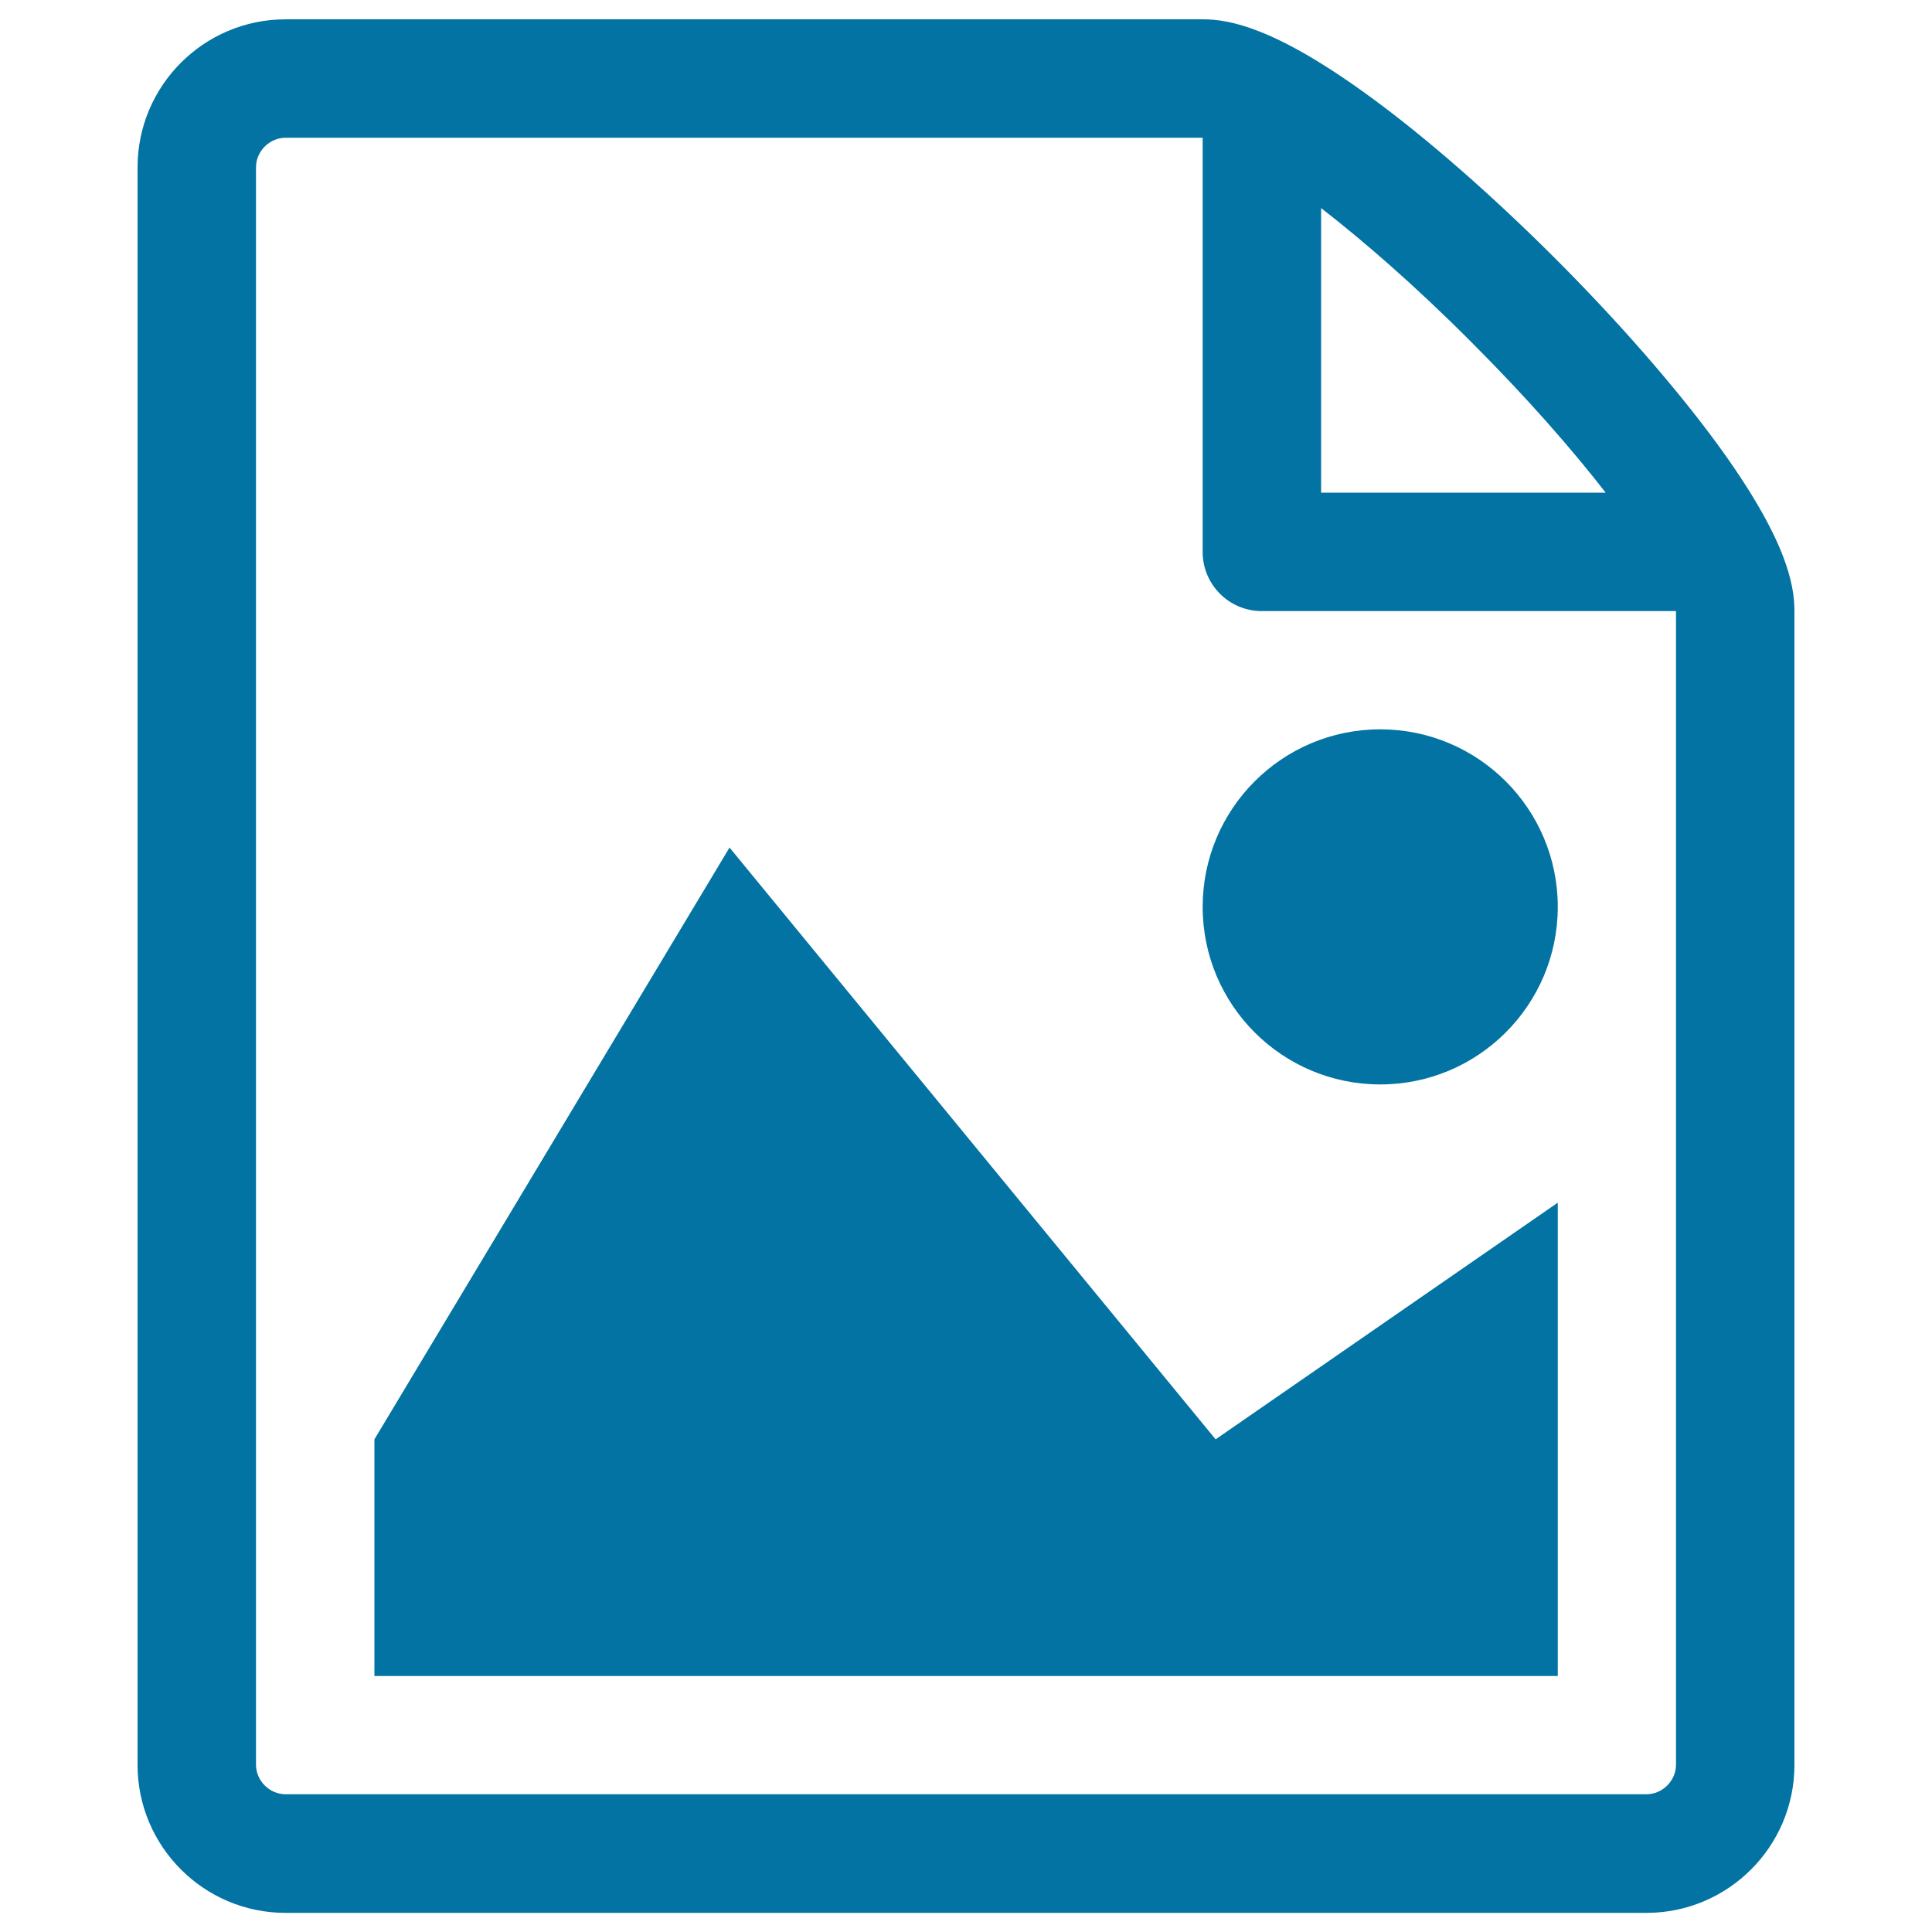
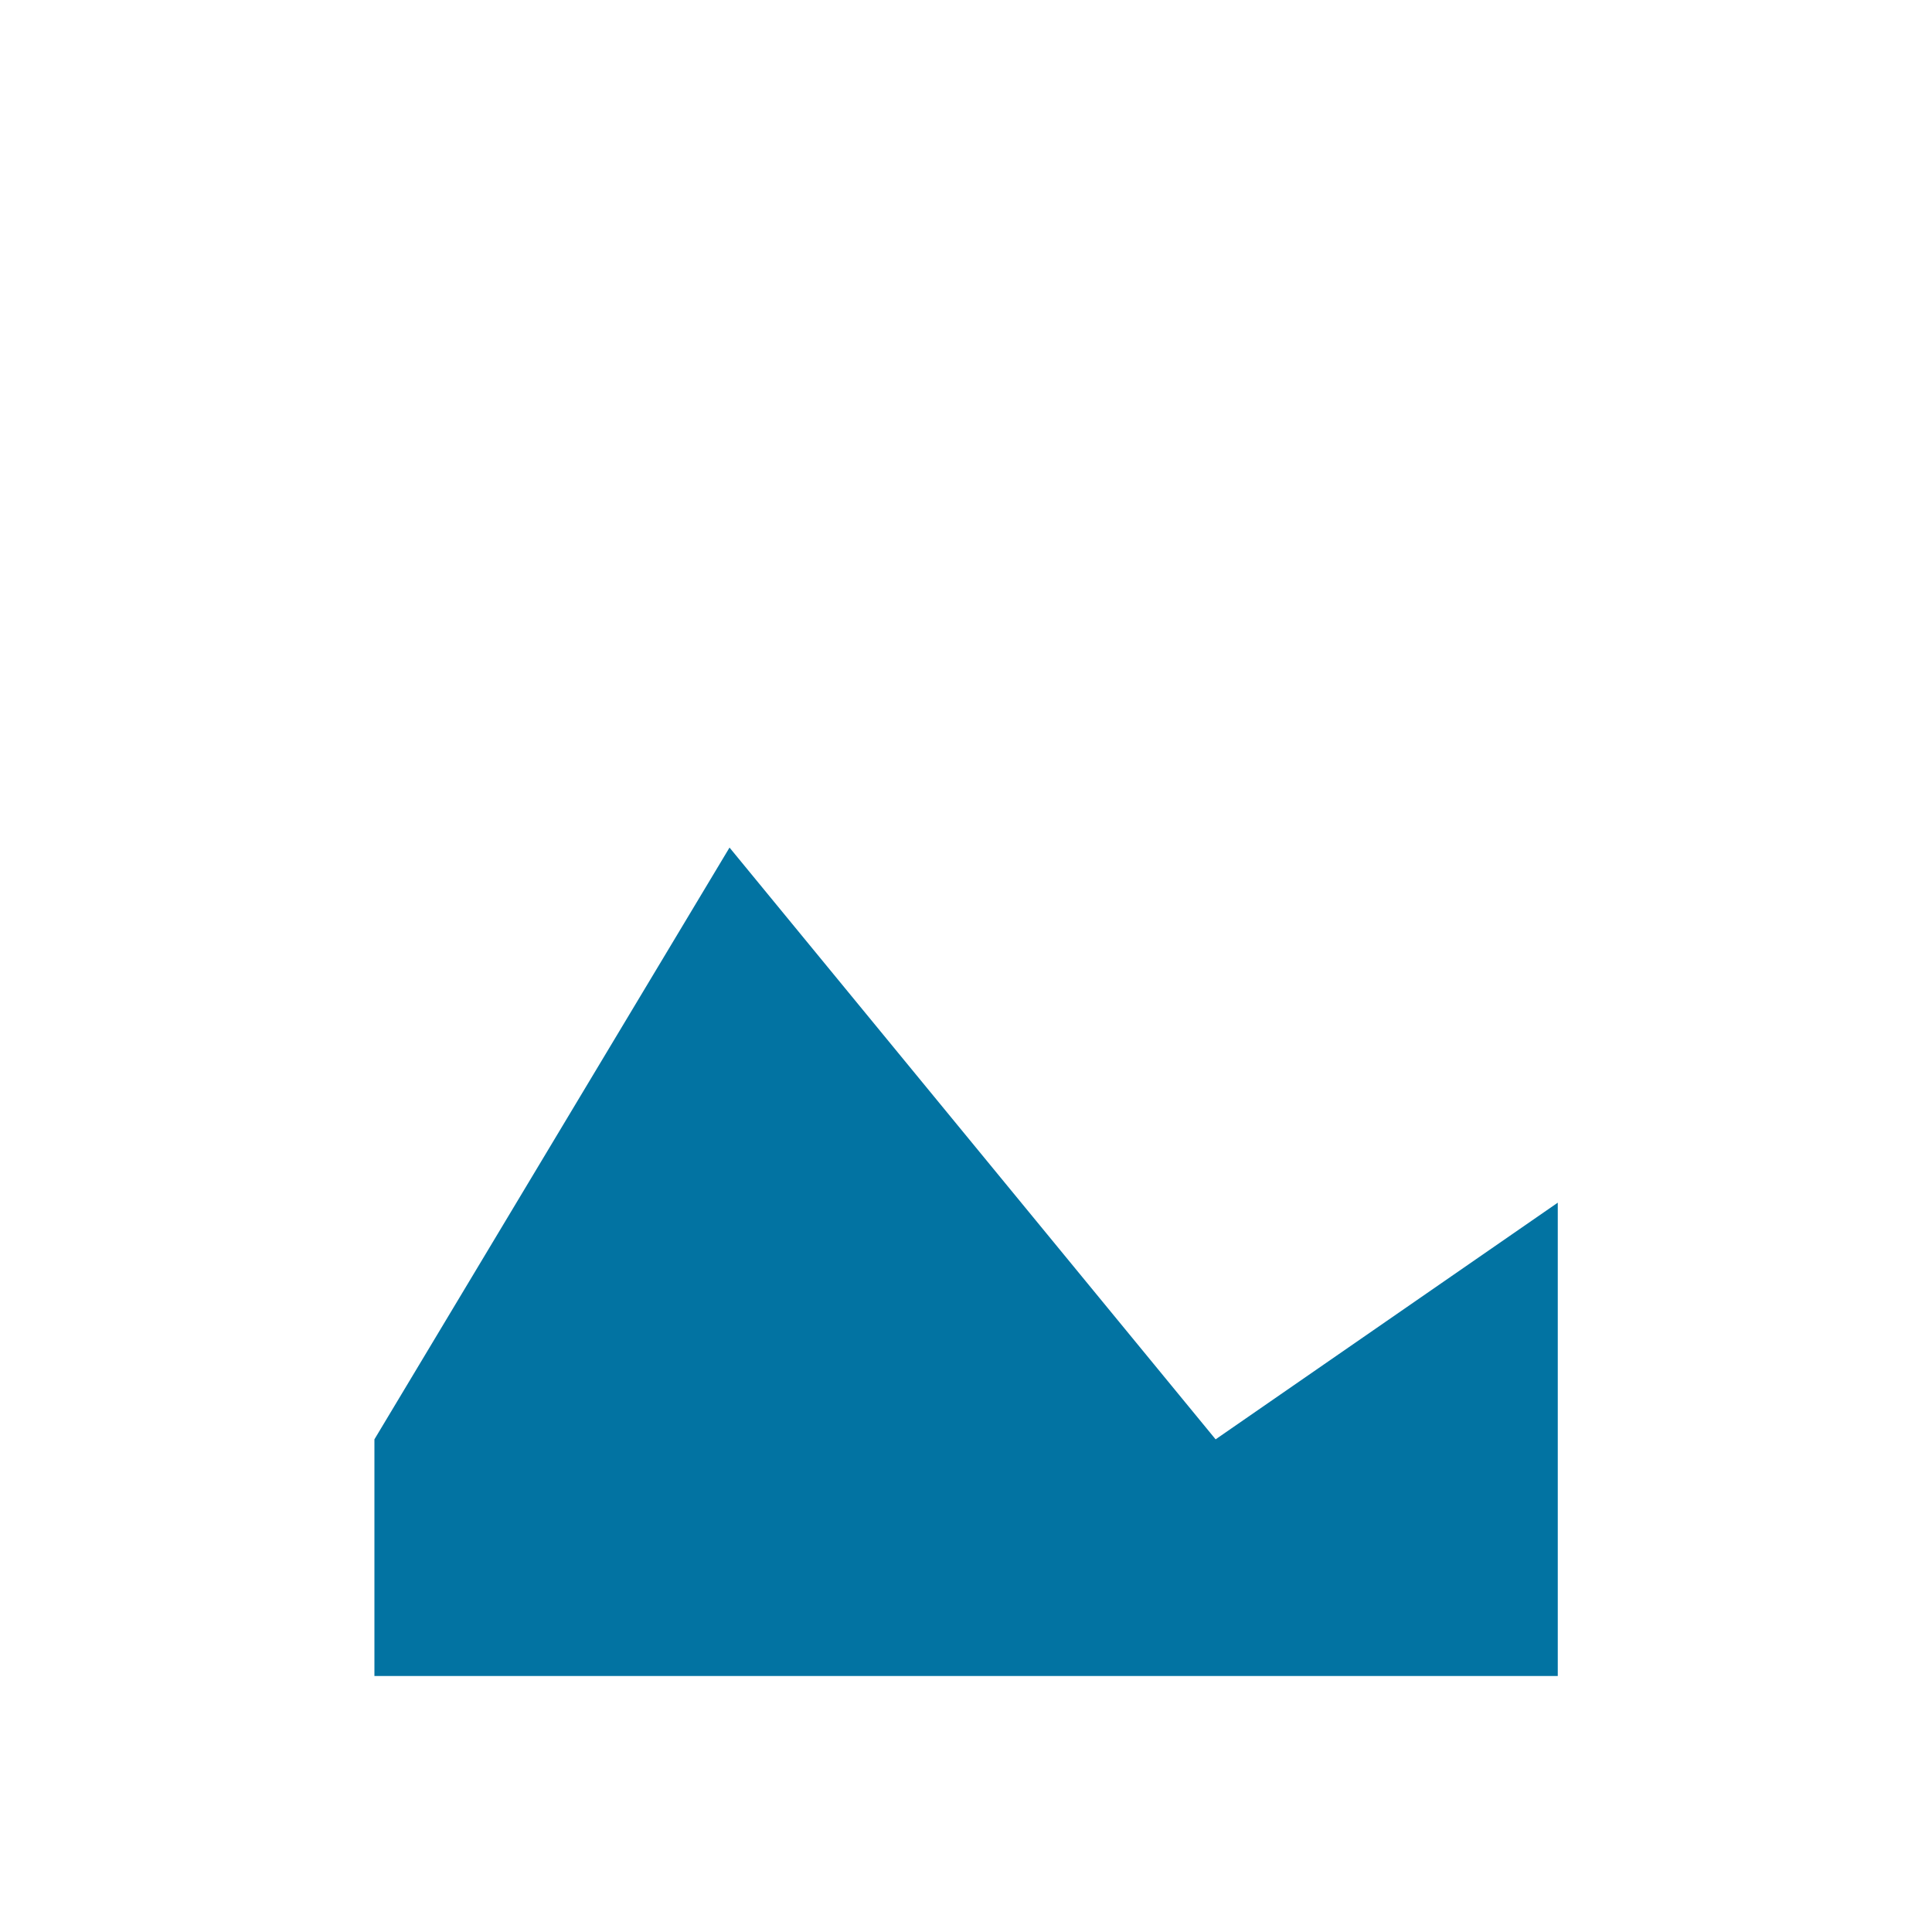
<svg xmlns="http://www.w3.org/2000/svg" viewBox="0 0 1000 1000" style="fill:#0273a2">
  <title>File picture Document SVG icon</title>
  <g>
    <path d="M806.3,867.5H193.8V745l183.8-306.3L629.2,745l177.1-122.5V867.5z" />
-     <path d="M806.3,469.4c0,50.7-41.1,91.9-91.9,91.9c-50.7,0-91.9-41.1-91.9-91.9c0-50.7,41.1-91.9,91.9-91.9C765.1,377.5,806.3,418.6,806.3,469.4z" />
-     <path d="M888.4,229.2c-21.3-29-50.9-62.9-83.4-95.4c-32.5-32.5-66.4-62.2-95.4-83.4c-49.4-36.2-73.3-40.4-87-40.4H147.8c-42.2,0-76.6,34.3-76.6,76.6v826.9c0,42.2,34.3,76.6,76.6,76.6h704.4c42.2,0,76.6-34.3,76.6-76.6V316.3C928.8,302.5,924.6,278.6,888.4,229.2z M761.6,177.1c29.4,29.4,52.4,55.9,69.5,77.9H683.8V107.7C705.7,124.7,732.3,147.7,761.6,177.1L761.6,177.1z M867.5,913.4c0,8.3-7,15.3-15.3,15.3H147.8c-8.3,0-15.3-7-15.3-15.3V86.6c0-8.3,7-15.3,15.3-15.3c0,0,474.6,0,474.7,0v214.4c0,16.9,13.7,30.6,30.6,30.6h214.4V913.4z" />
  </g>
</svg>